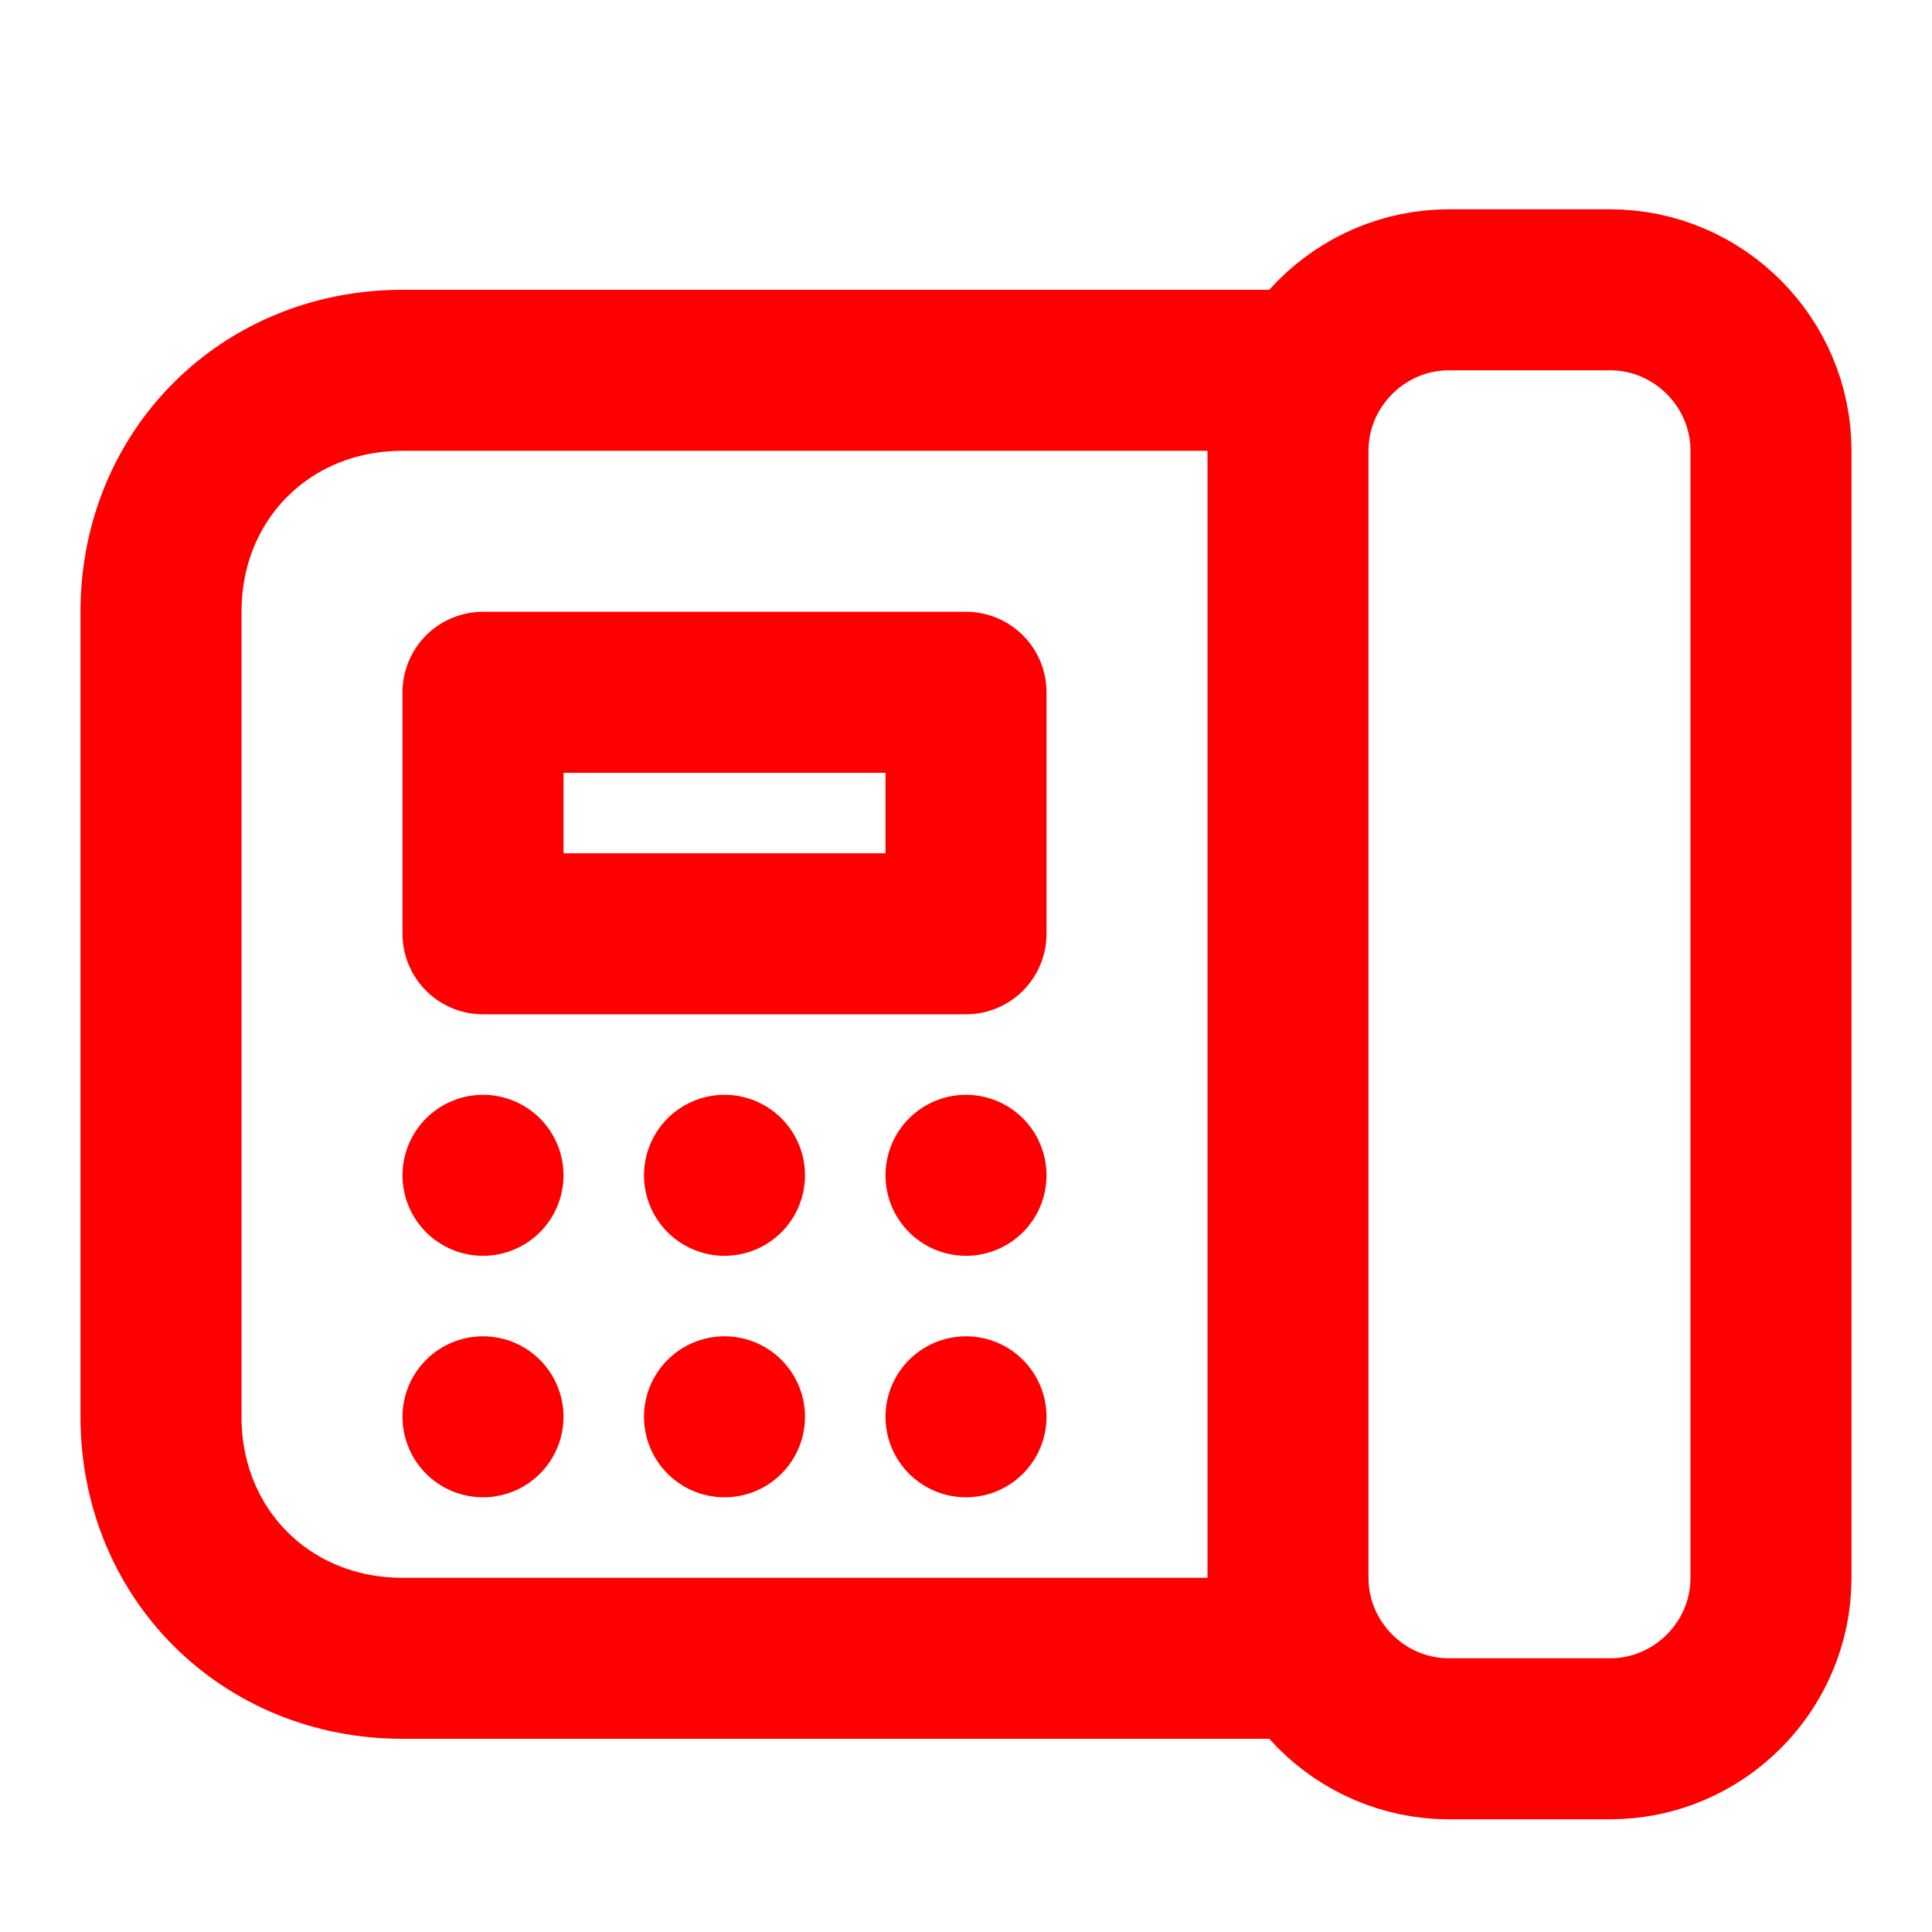
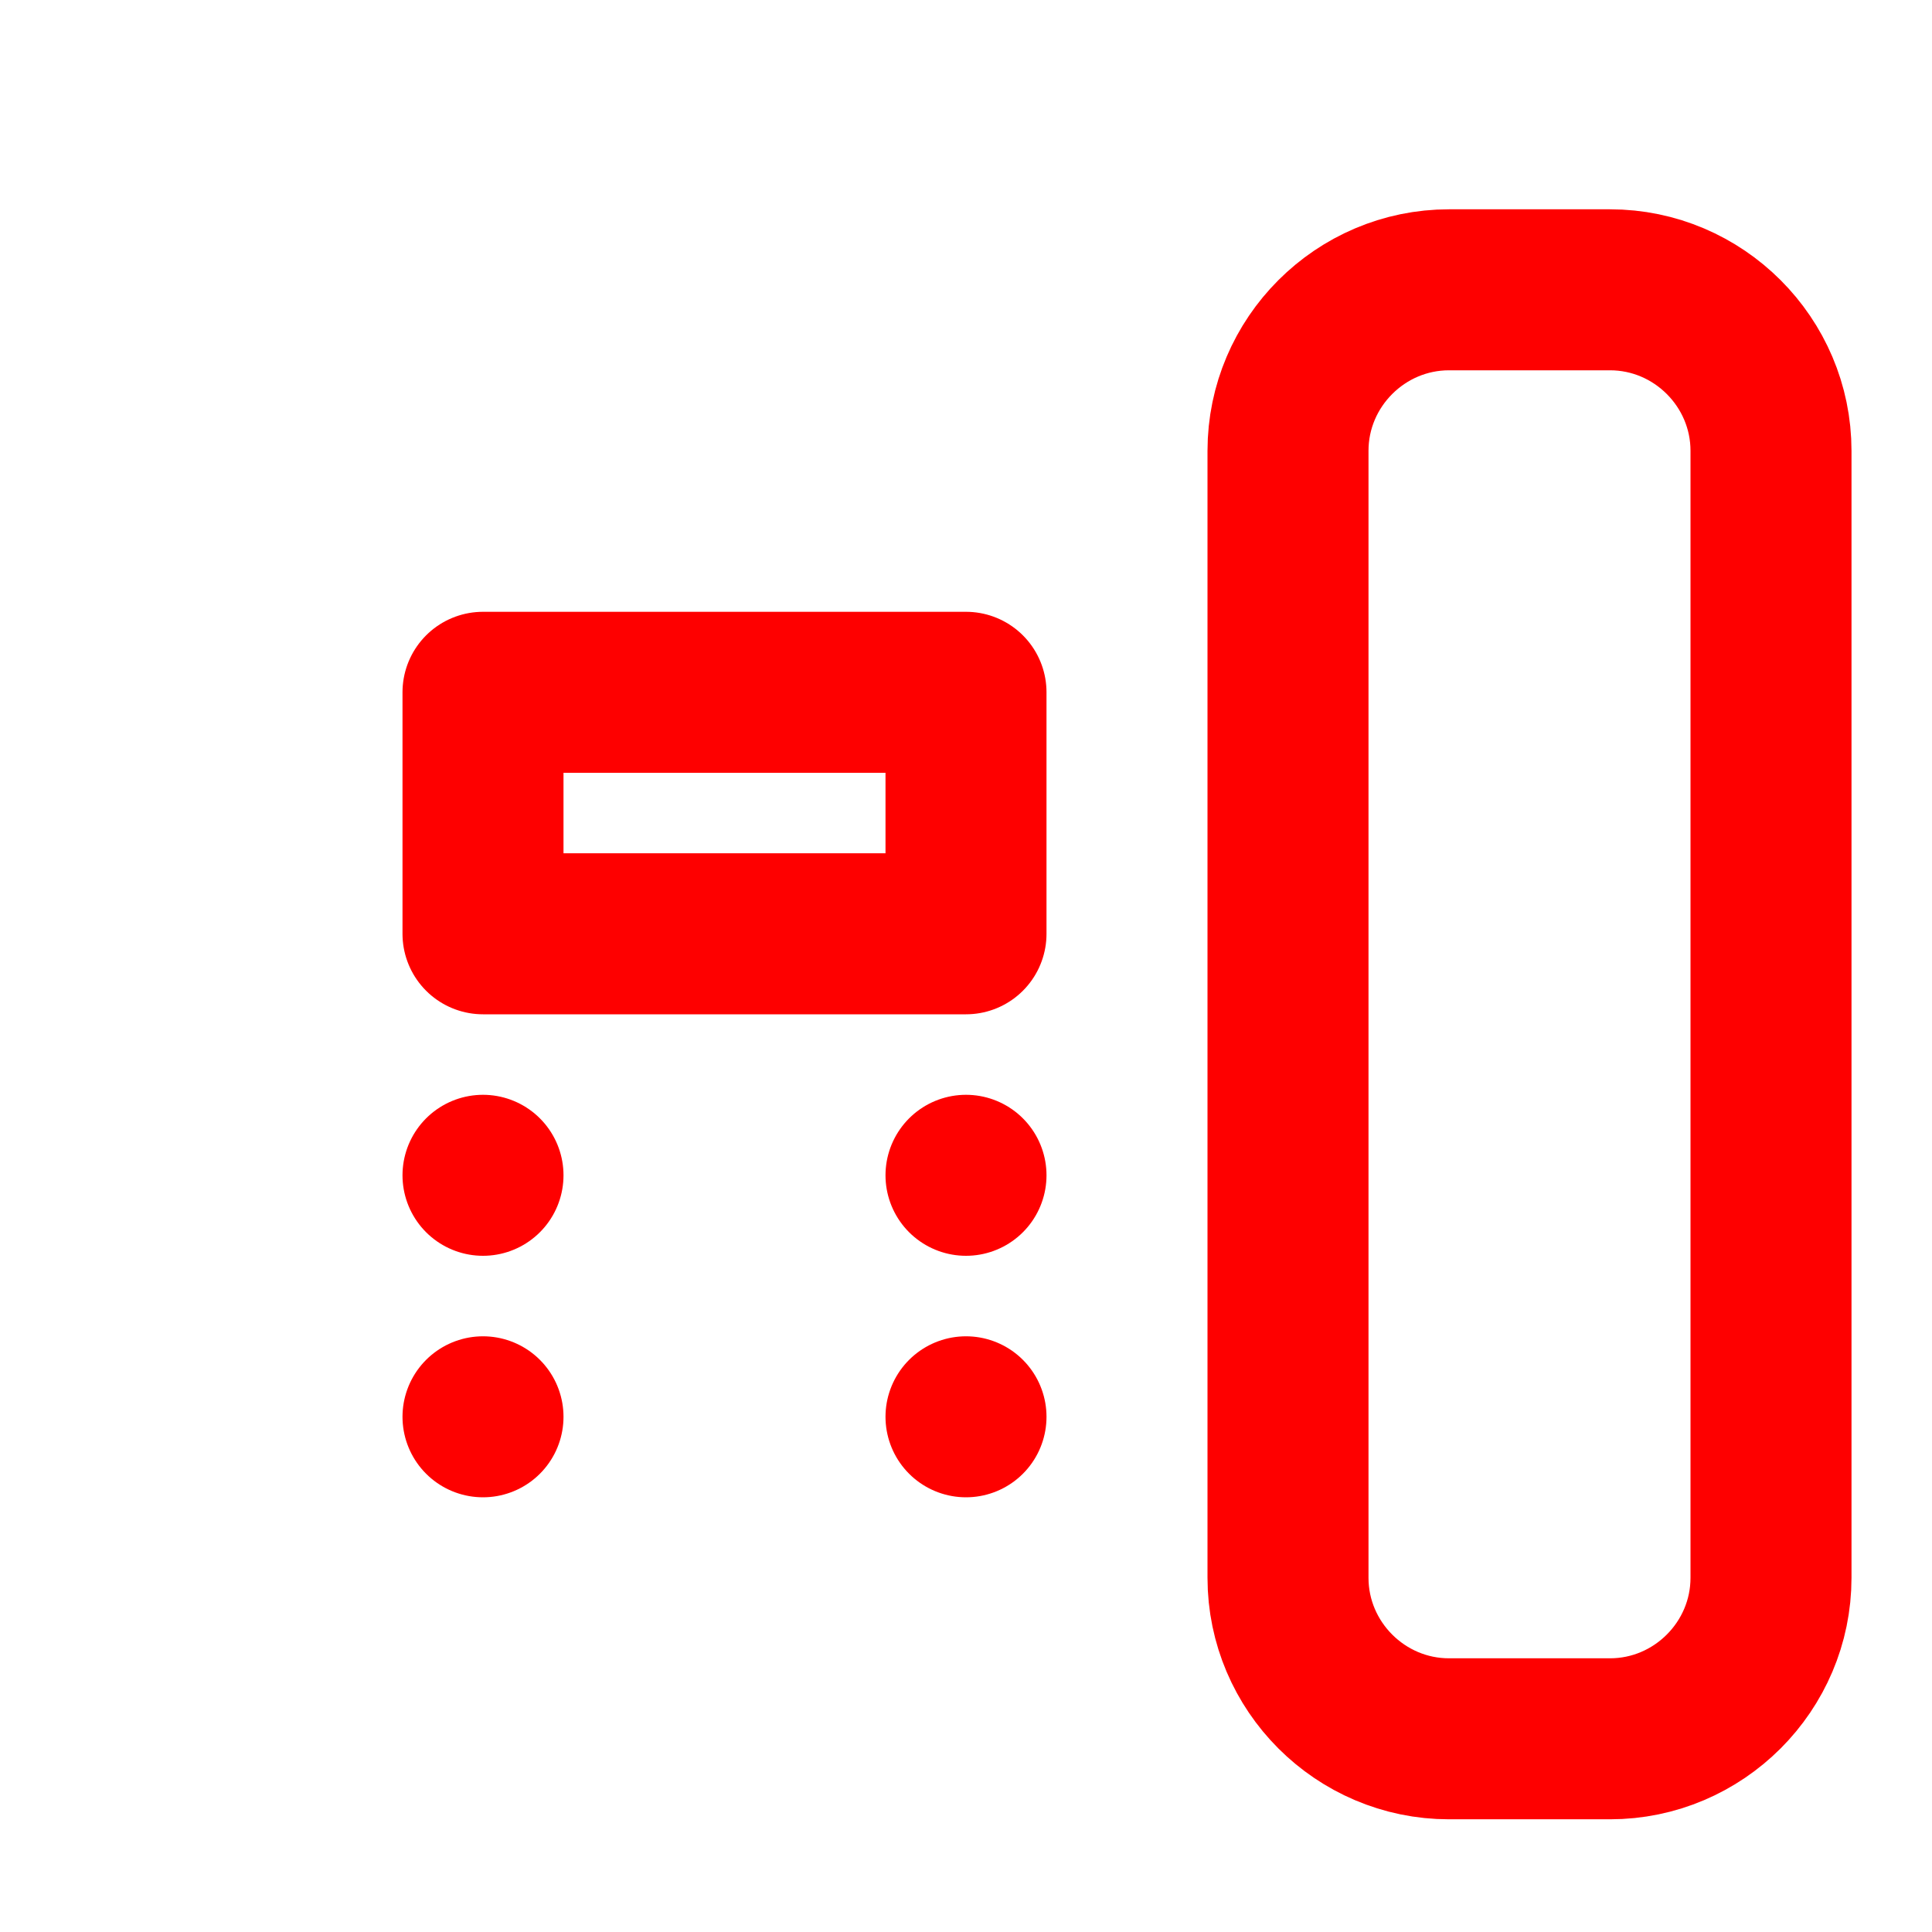
<svg xmlns="http://www.w3.org/2000/svg" version="1.1" id="Layer_1" x="0px" y="0px" viewBox="0 0 24 24" style="enable-background:new 0 0 24 24;" xml:space="preserve">
  <style type="text/css">
	.st0{fill:none;stroke:#FE0000;stroke-width:2;stroke-linecap:round;stroke-linejoin:round;}
</style>
  <path class="st0" d="M20,3.6h-2c-1.1,0-2,0.9-2,2v14c0,1.1,0.9,2,2,2h2c1.1,0,2-0.9,2-2v-14C22,4.5,21.1,3.6,20,3.6z" />
-   <path class="st0" d="M16,4.6H5c-1.7,0-3,1.3-3,3v10c0,1.7,1.3,3,3,3h11" />
  <path class="st0" d="M12,8.6H6v3h6V8.6z" />
  <path class="st0" d="M12,14.6L12,14.6" />
-   <path class="st0" d="M9,14.6L9,14.6" />
  <path class="st0" d="M6,14.6L6,14.6" />
  <path class="st0" d="M12,17.6L12,17.6" />
-   <path class="st0" d="M9,17.6L9,17.6" />
  <path class="st0" d="M6,17.6L6,17.6" />
</svg>